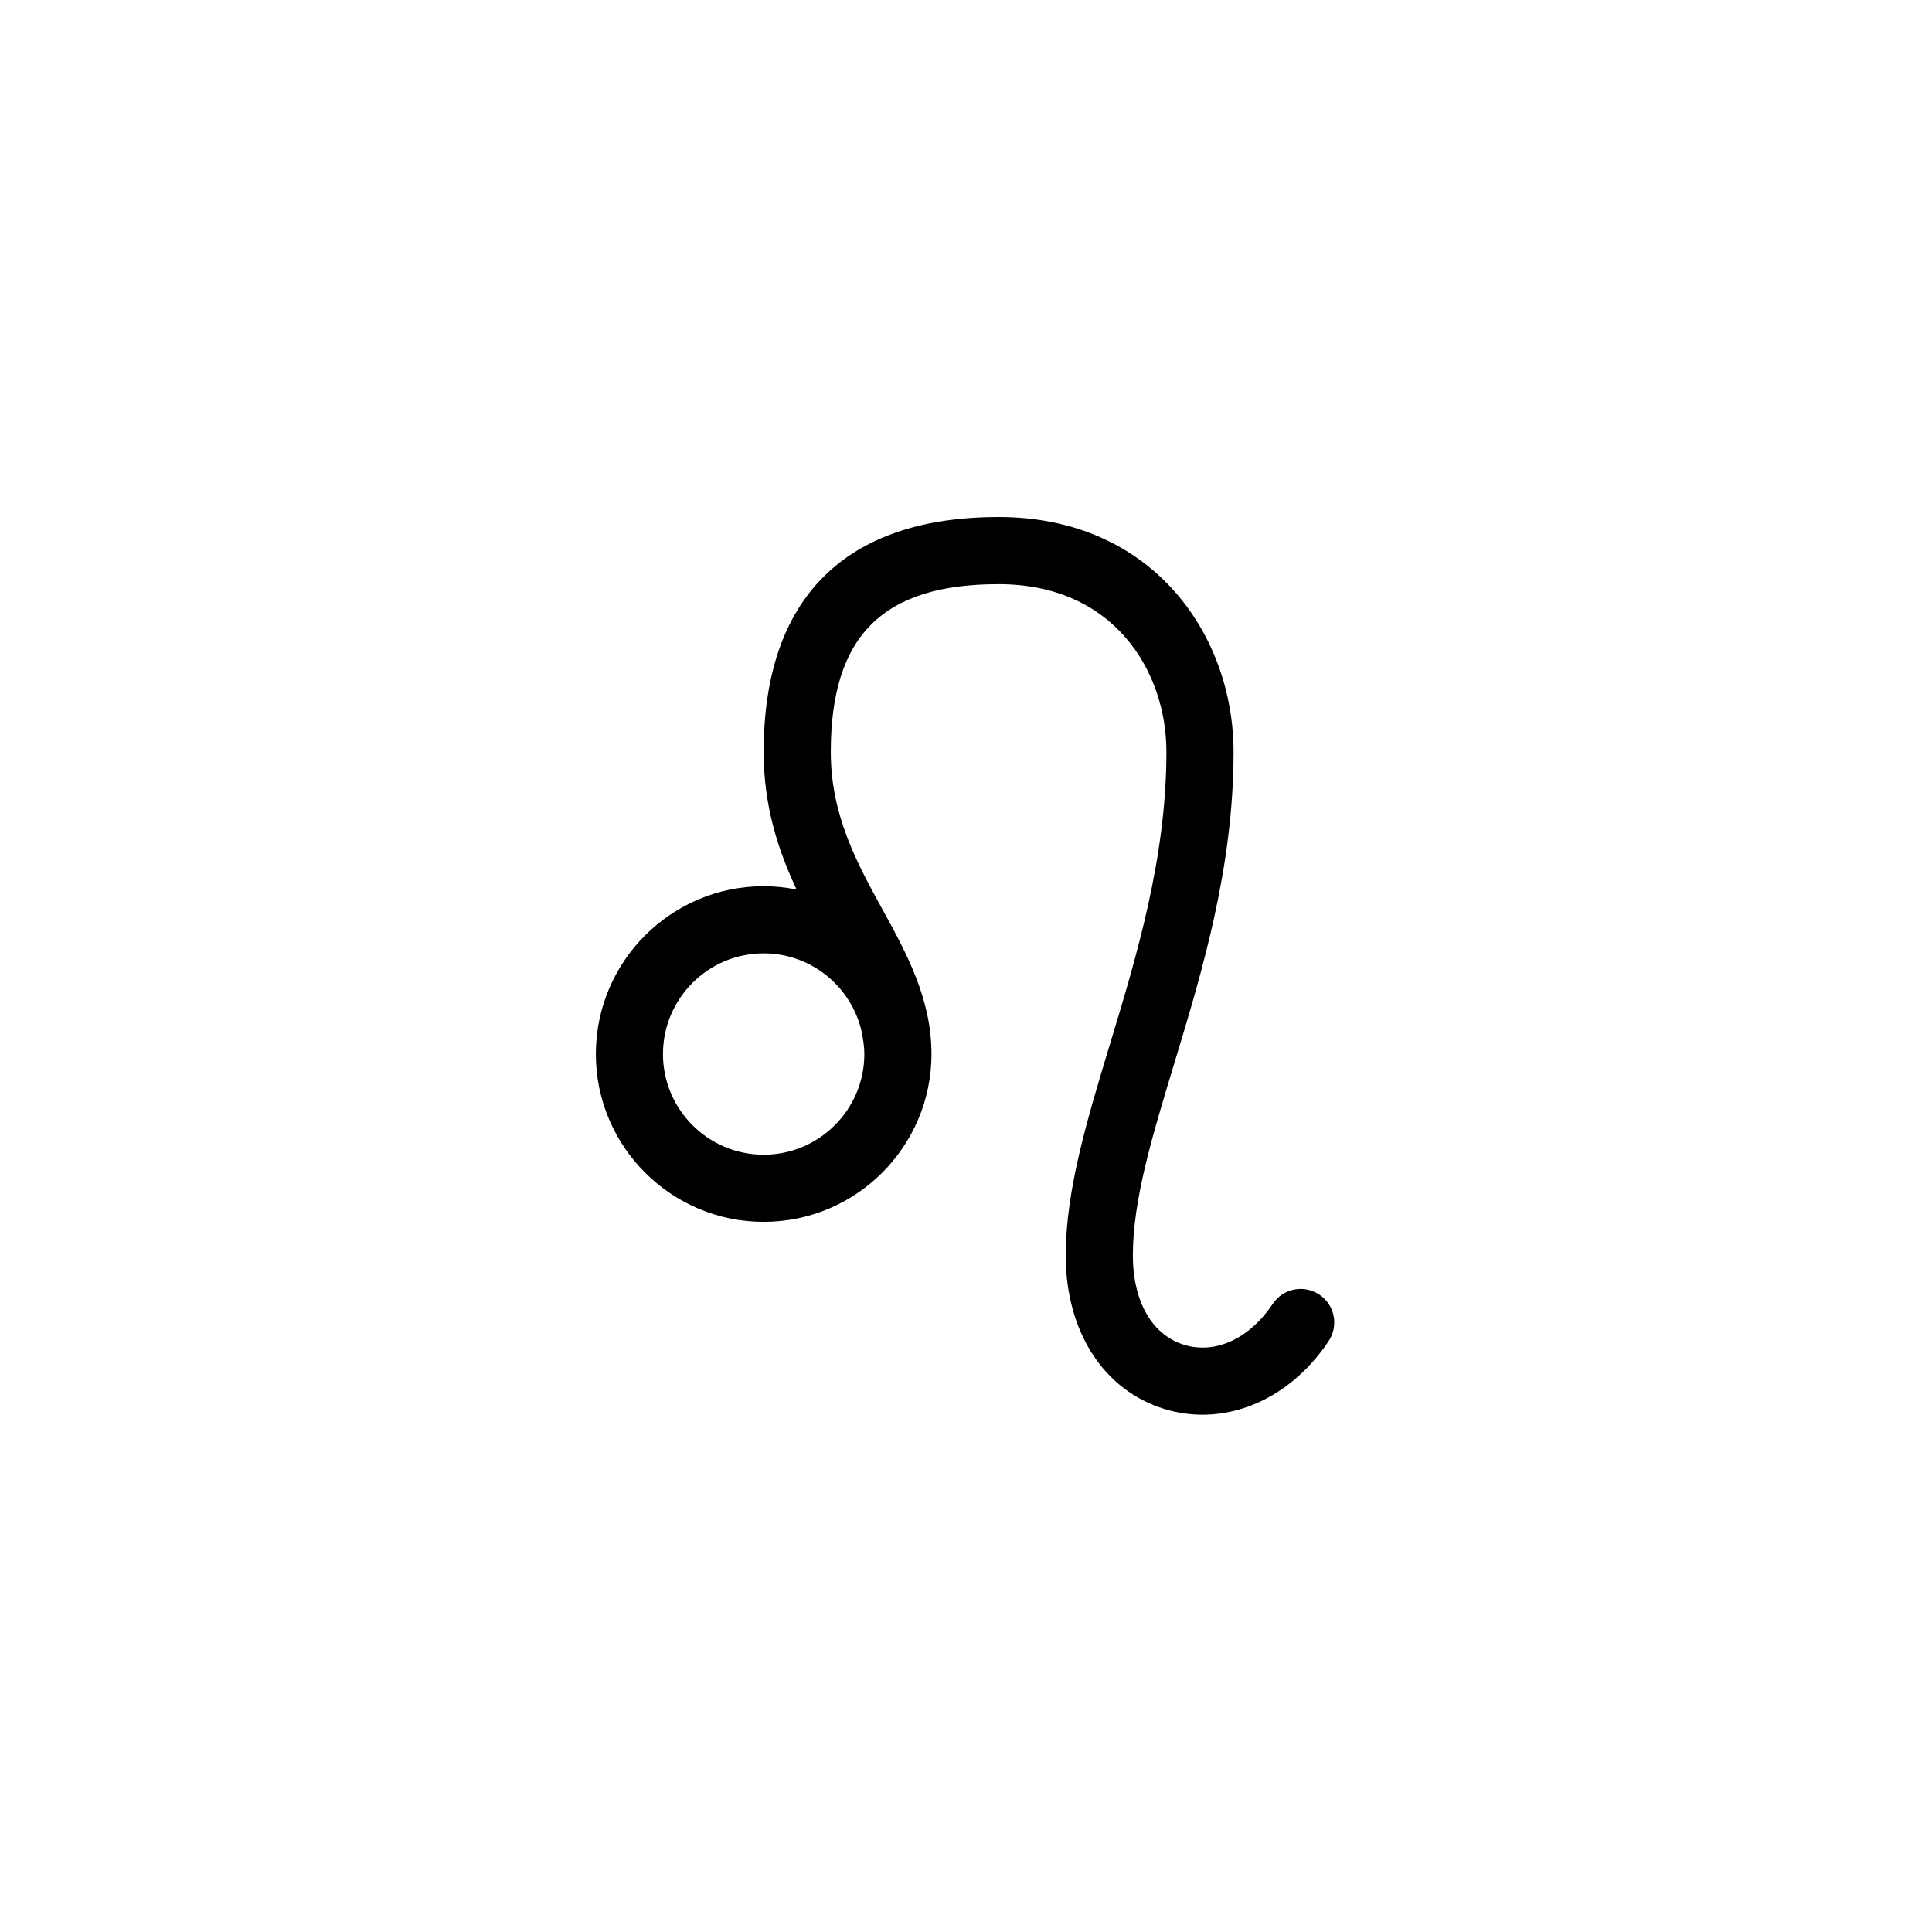
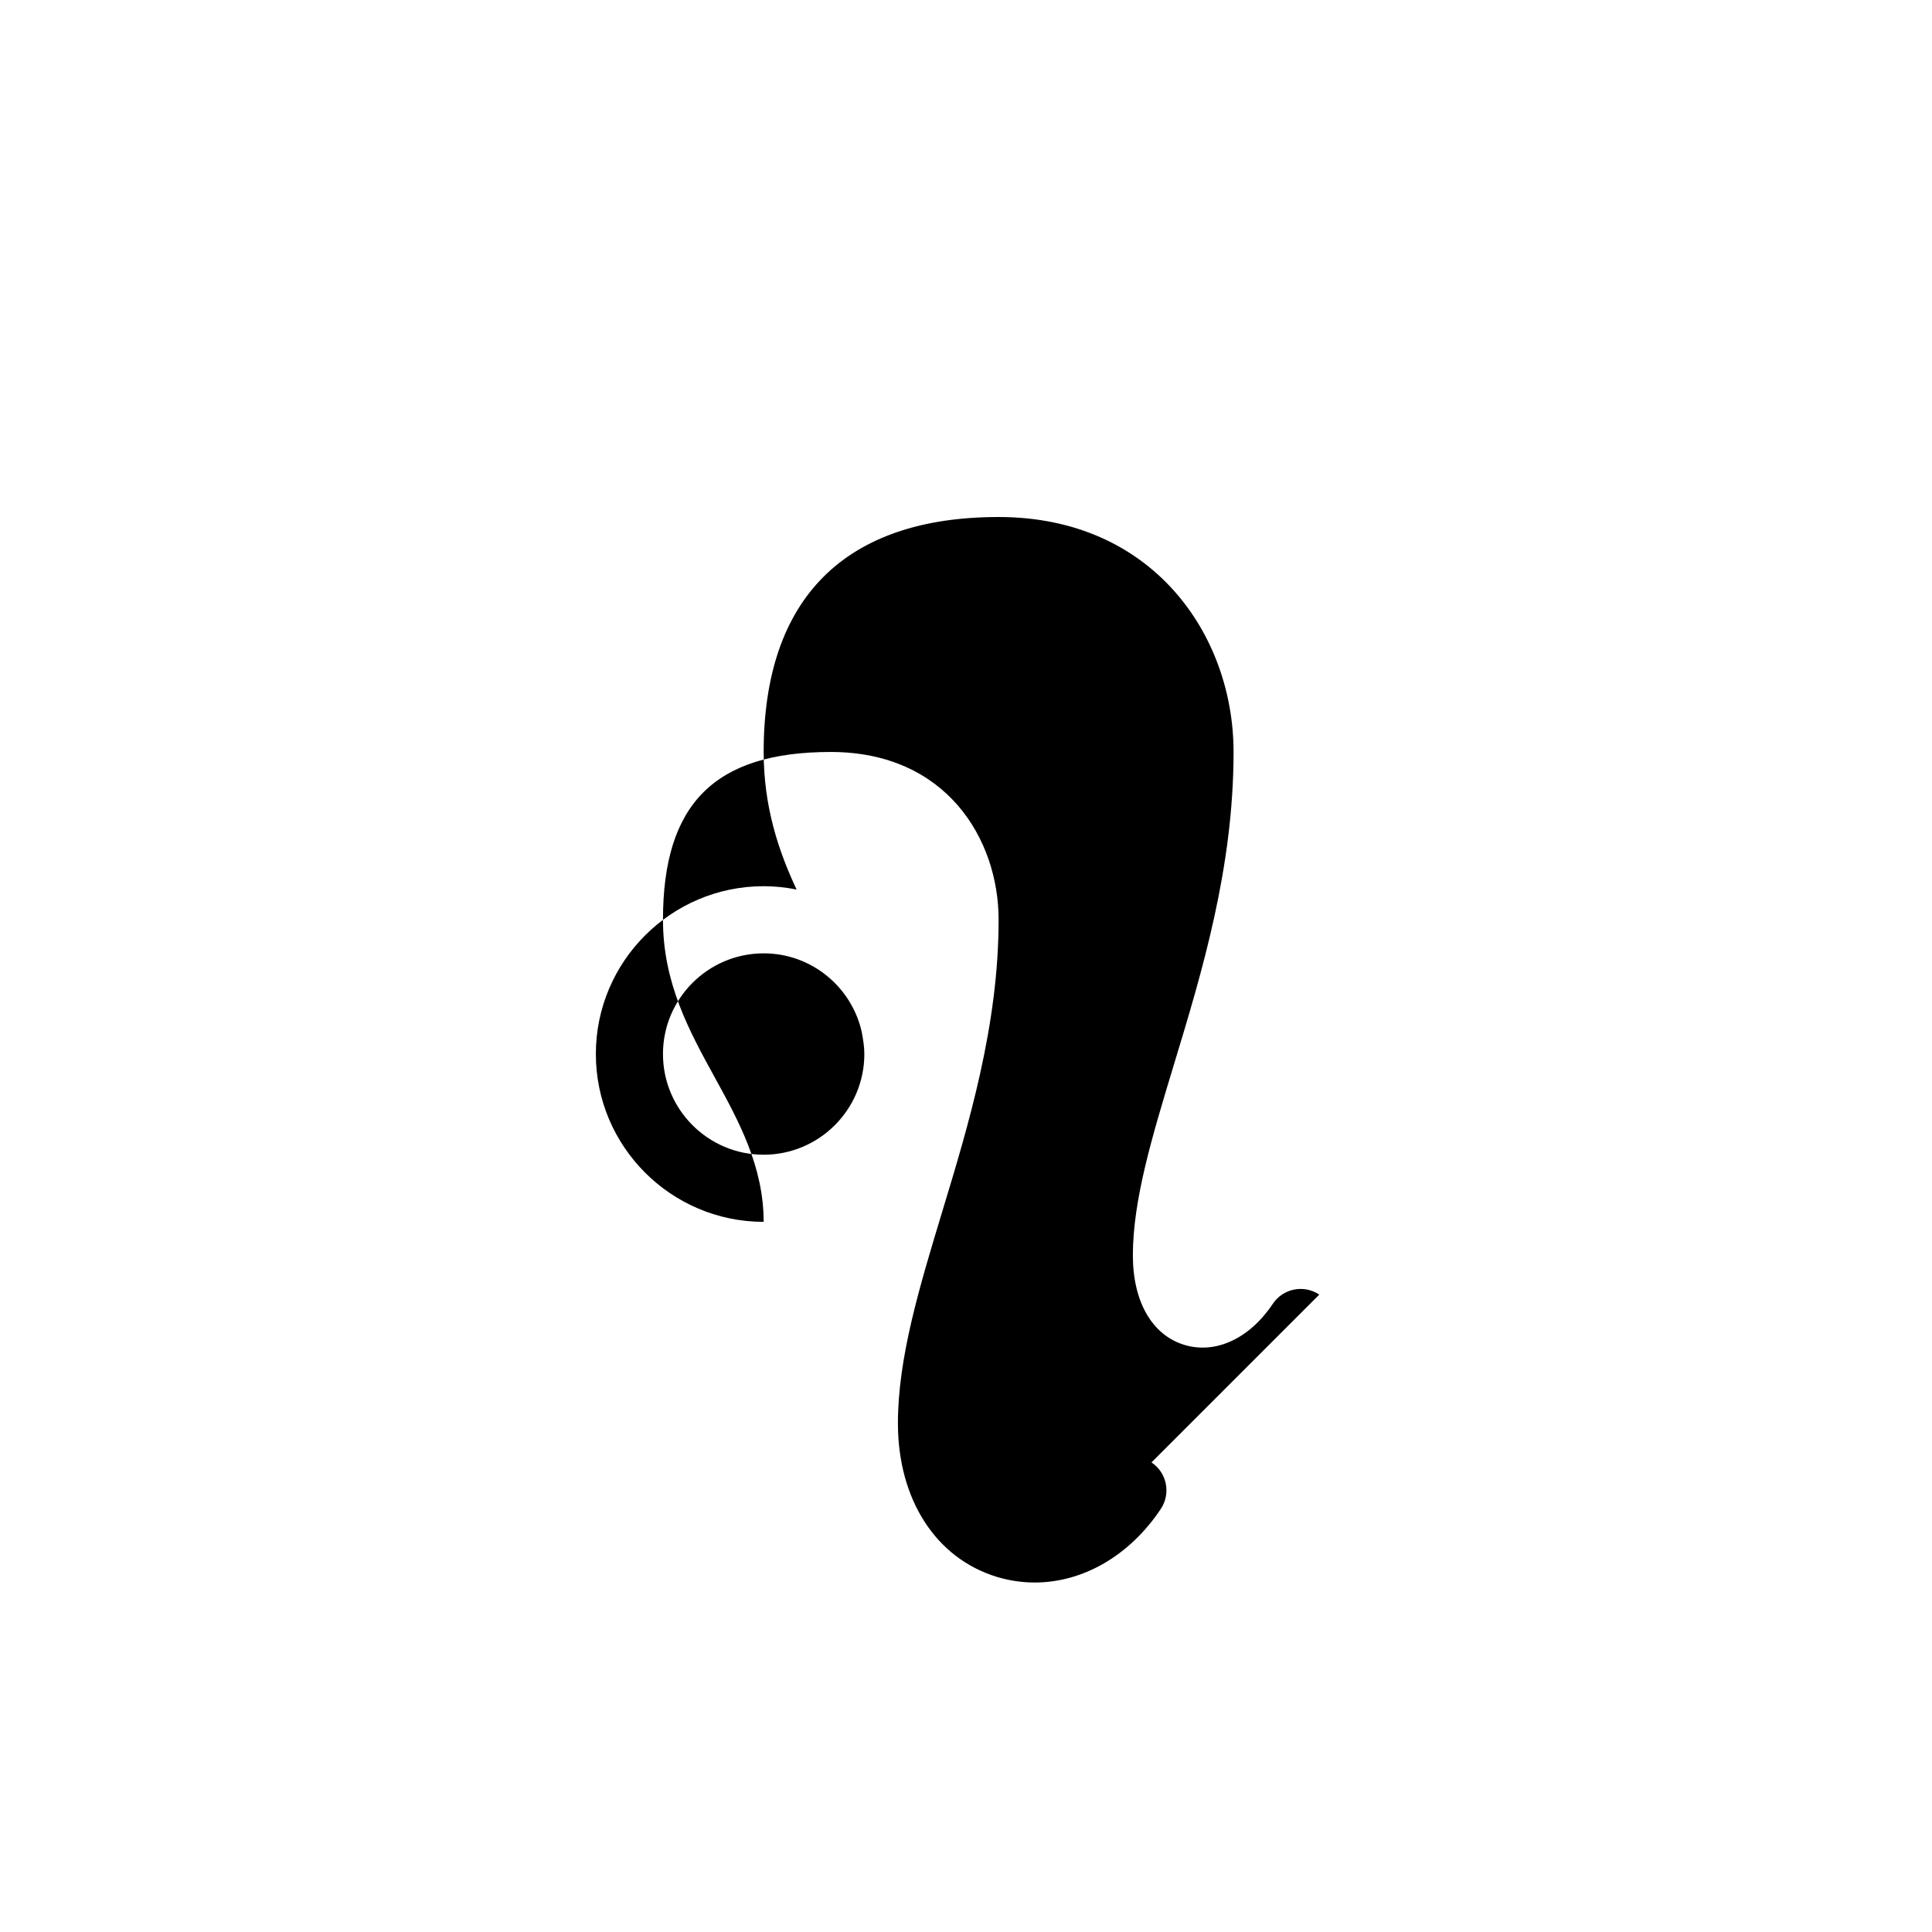
<svg xmlns="http://www.w3.org/2000/svg" width="500" height="500" viewBox="0 0 500 500">
  <g transform="translate(154.208,133.803)translate(95.542,116.151)rotate(0)translate(-95.542,-116.151) scale(2.672,2.672)" opacity="1">
    <defs class="defs" />
-     <path transform="translate(-15.242,-7.527)" d="M85.311,82.84c-1.502,-0.996 -3.512,-0.597 -4.508,0.902c-2.248,3.364 -5.54,4.889 -8.565,3.968c-3.12,-0.946 -4.983,-4.184 -4.983,-8.666c0,-5.365 1.854,-11.479 4,-18.564c2.698,-8.893 5.752,-18.976 5.752,-30.198c0,-11.31 -7.815,-22.755 -22.755,-22.755c-14.89,0 -22.757,7.866 -22.757,22.755c0,5.295 1.427,9.566 3.189,13.325c-1.03,-0.205 -2.1,-0.322 -3.189,-0.322c-8.961,0 -16.253,7.292 -16.253,16.255c0,8.959 7.292,16.254 16.253,16.254c8.962,0 16.254,-7.295 16.254,-16.254c0,-5.358 -2.416,-9.763 -4.752,-14.018c-2.457,-4.473 -5,-9.102 -5,-15.239c0,-11.241 5.013,-16.253 16.255,-16.253c11.168,0 16.253,8.425 16.253,16.253c0,10.257 -2.907,19.849 -5.473,28.312c-2.196,7.263 -4.279,14.12 -4.279,20.45c0,7.39 3.68,13.092 9.6,14.888c1.207,0.362 2.432,0.54 3.651,0.54c4.635,0 9.168,-2.565 12.209,-7.124c0.996,-1.499 0.596,-3.512 -0.902,-4.509zM31.494,69.292c-5.376,0 -9.752,-4.375 -9.752,-9.753c0,-5.377 4.376,-9.75 9.752,-9.75c4.646,0 8.527,3.268 9.501,7.617c0.13,0.705 0.251,1.409 0.251,2.133c0.001,5.378 -4.375,9.753 -9.752,9.753z" fill="#000000" class="fill c1" />
+     <path transform="translate(-15.242,-7.527)" d="M85.311,82.84c-1.502,-0.996 -3.512,-0.597 -4.508,0.902c-2.248,3.364 -5.54,4.889 -8.565,3.968c-3.12,-0.946 -4.983,-4.184 -4.983,-8.666c0,-5.365 1.854,-11.479 4,-18.564c2.698,-8.893 5.752,-18.976 5.752,-30.198c0,-11.31 -7.815,-22.755 -22.755,-22.755c-14.89,0 -22.757,7.866 -22.757,22.755c0,5.295 1.427,9.566 3.189,13.325c-1.03,-0.205 -2.1,-0.322 -3.189,-0.322c-8.961,0 -16.253,7.292 -16.253,16.255c0,8.959 7.292,16.254 16.253,16.254c0,-5.358 -2.416,-9.763 -4.752,-14.018c-2.457,-4.473 -5,-9.102 -5,-15.239c0,-11.241 5.013,-16.253 16.255,-16.253c11.168,0 16.253,8.425 16.253,16.253c0,10.257 -2.907,19.849 -5.473,28.312c-2.196,7.263 -4.279,14.12 -4.279,20.45c0,7.39 3.68,13.092 9.6,14.888c1.207,0.362 2.432,0.54 3.651,0.54c4.635,0 9.168,-2.565 12.209,-7.124c0.996,-1.499 0.596,-3.512 -0.902,-4.509zM31.494,69.292c-5.376,0 -9.752,-4.375 -9.752,-9.753c0,-5.377 4.376,-9.75 9.752,-9.75c4.646,0 8.527,3.268 9.501,7.617c0.13,0.705 0.251,1.409 0.251,2.133c0.001,5.378 -4.375,9.753 -9.752,9.753z" fill="#000000" class="fill c1" />
  </g>
</svg>